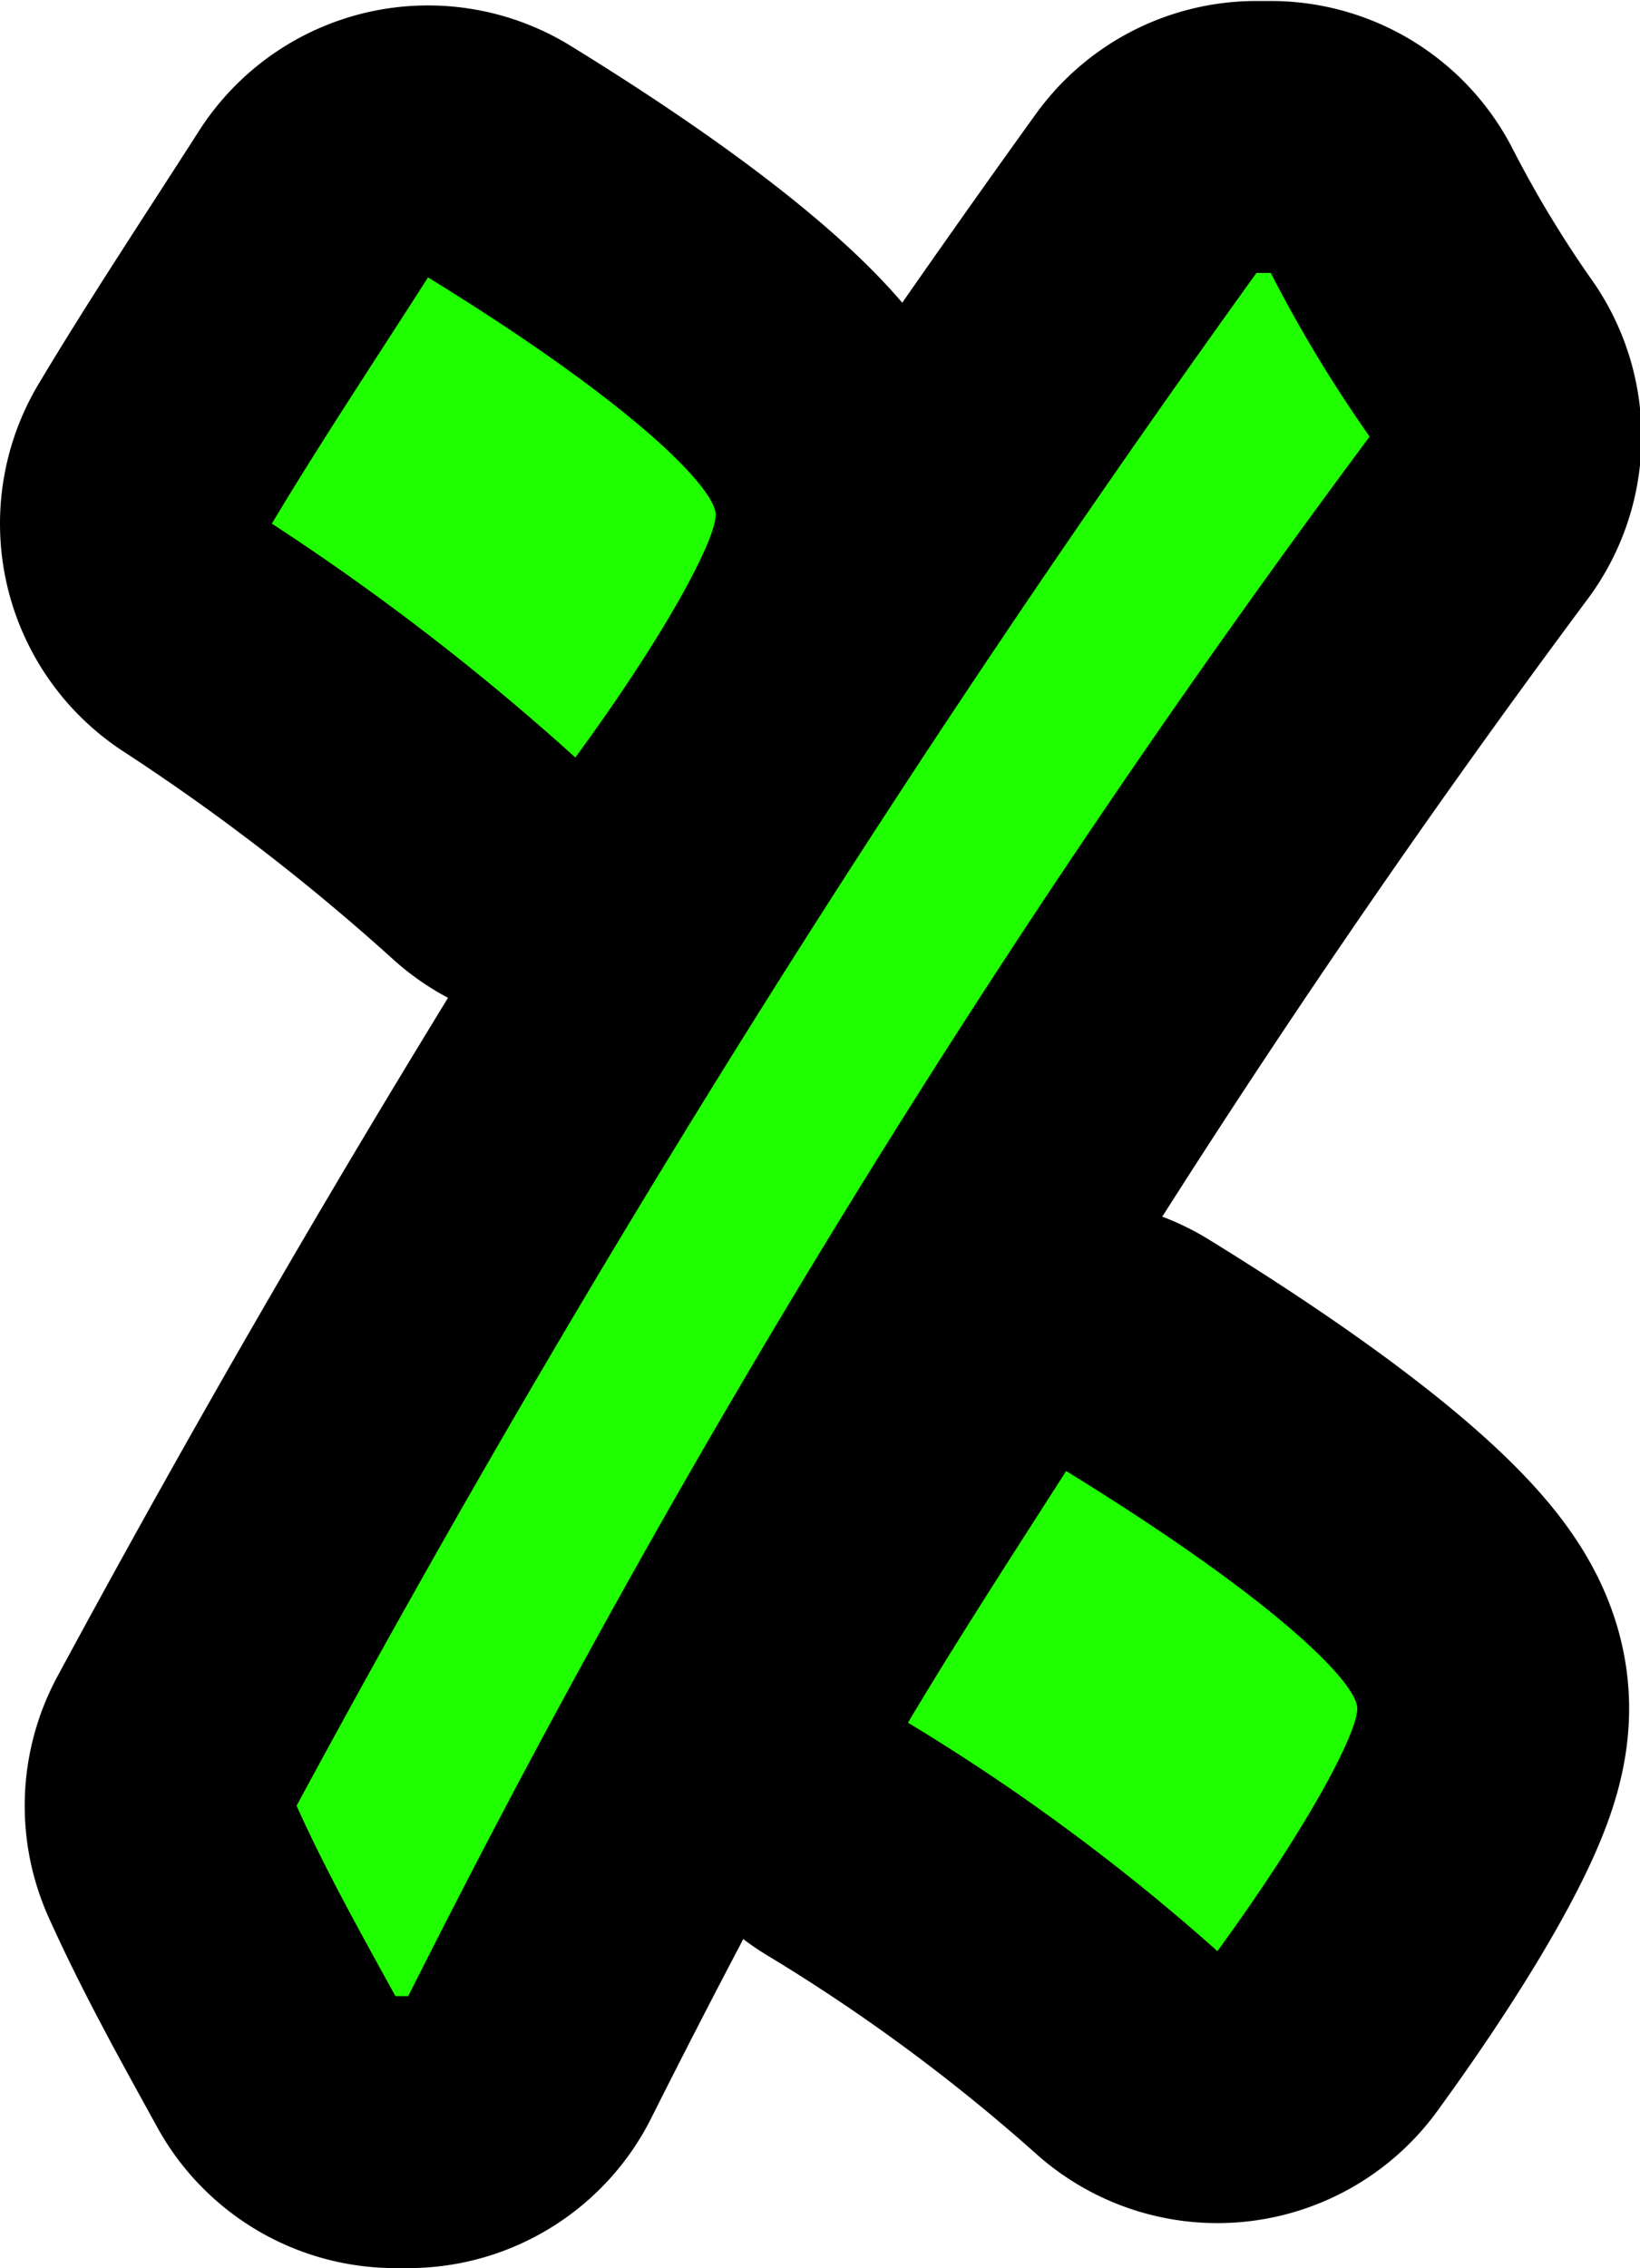
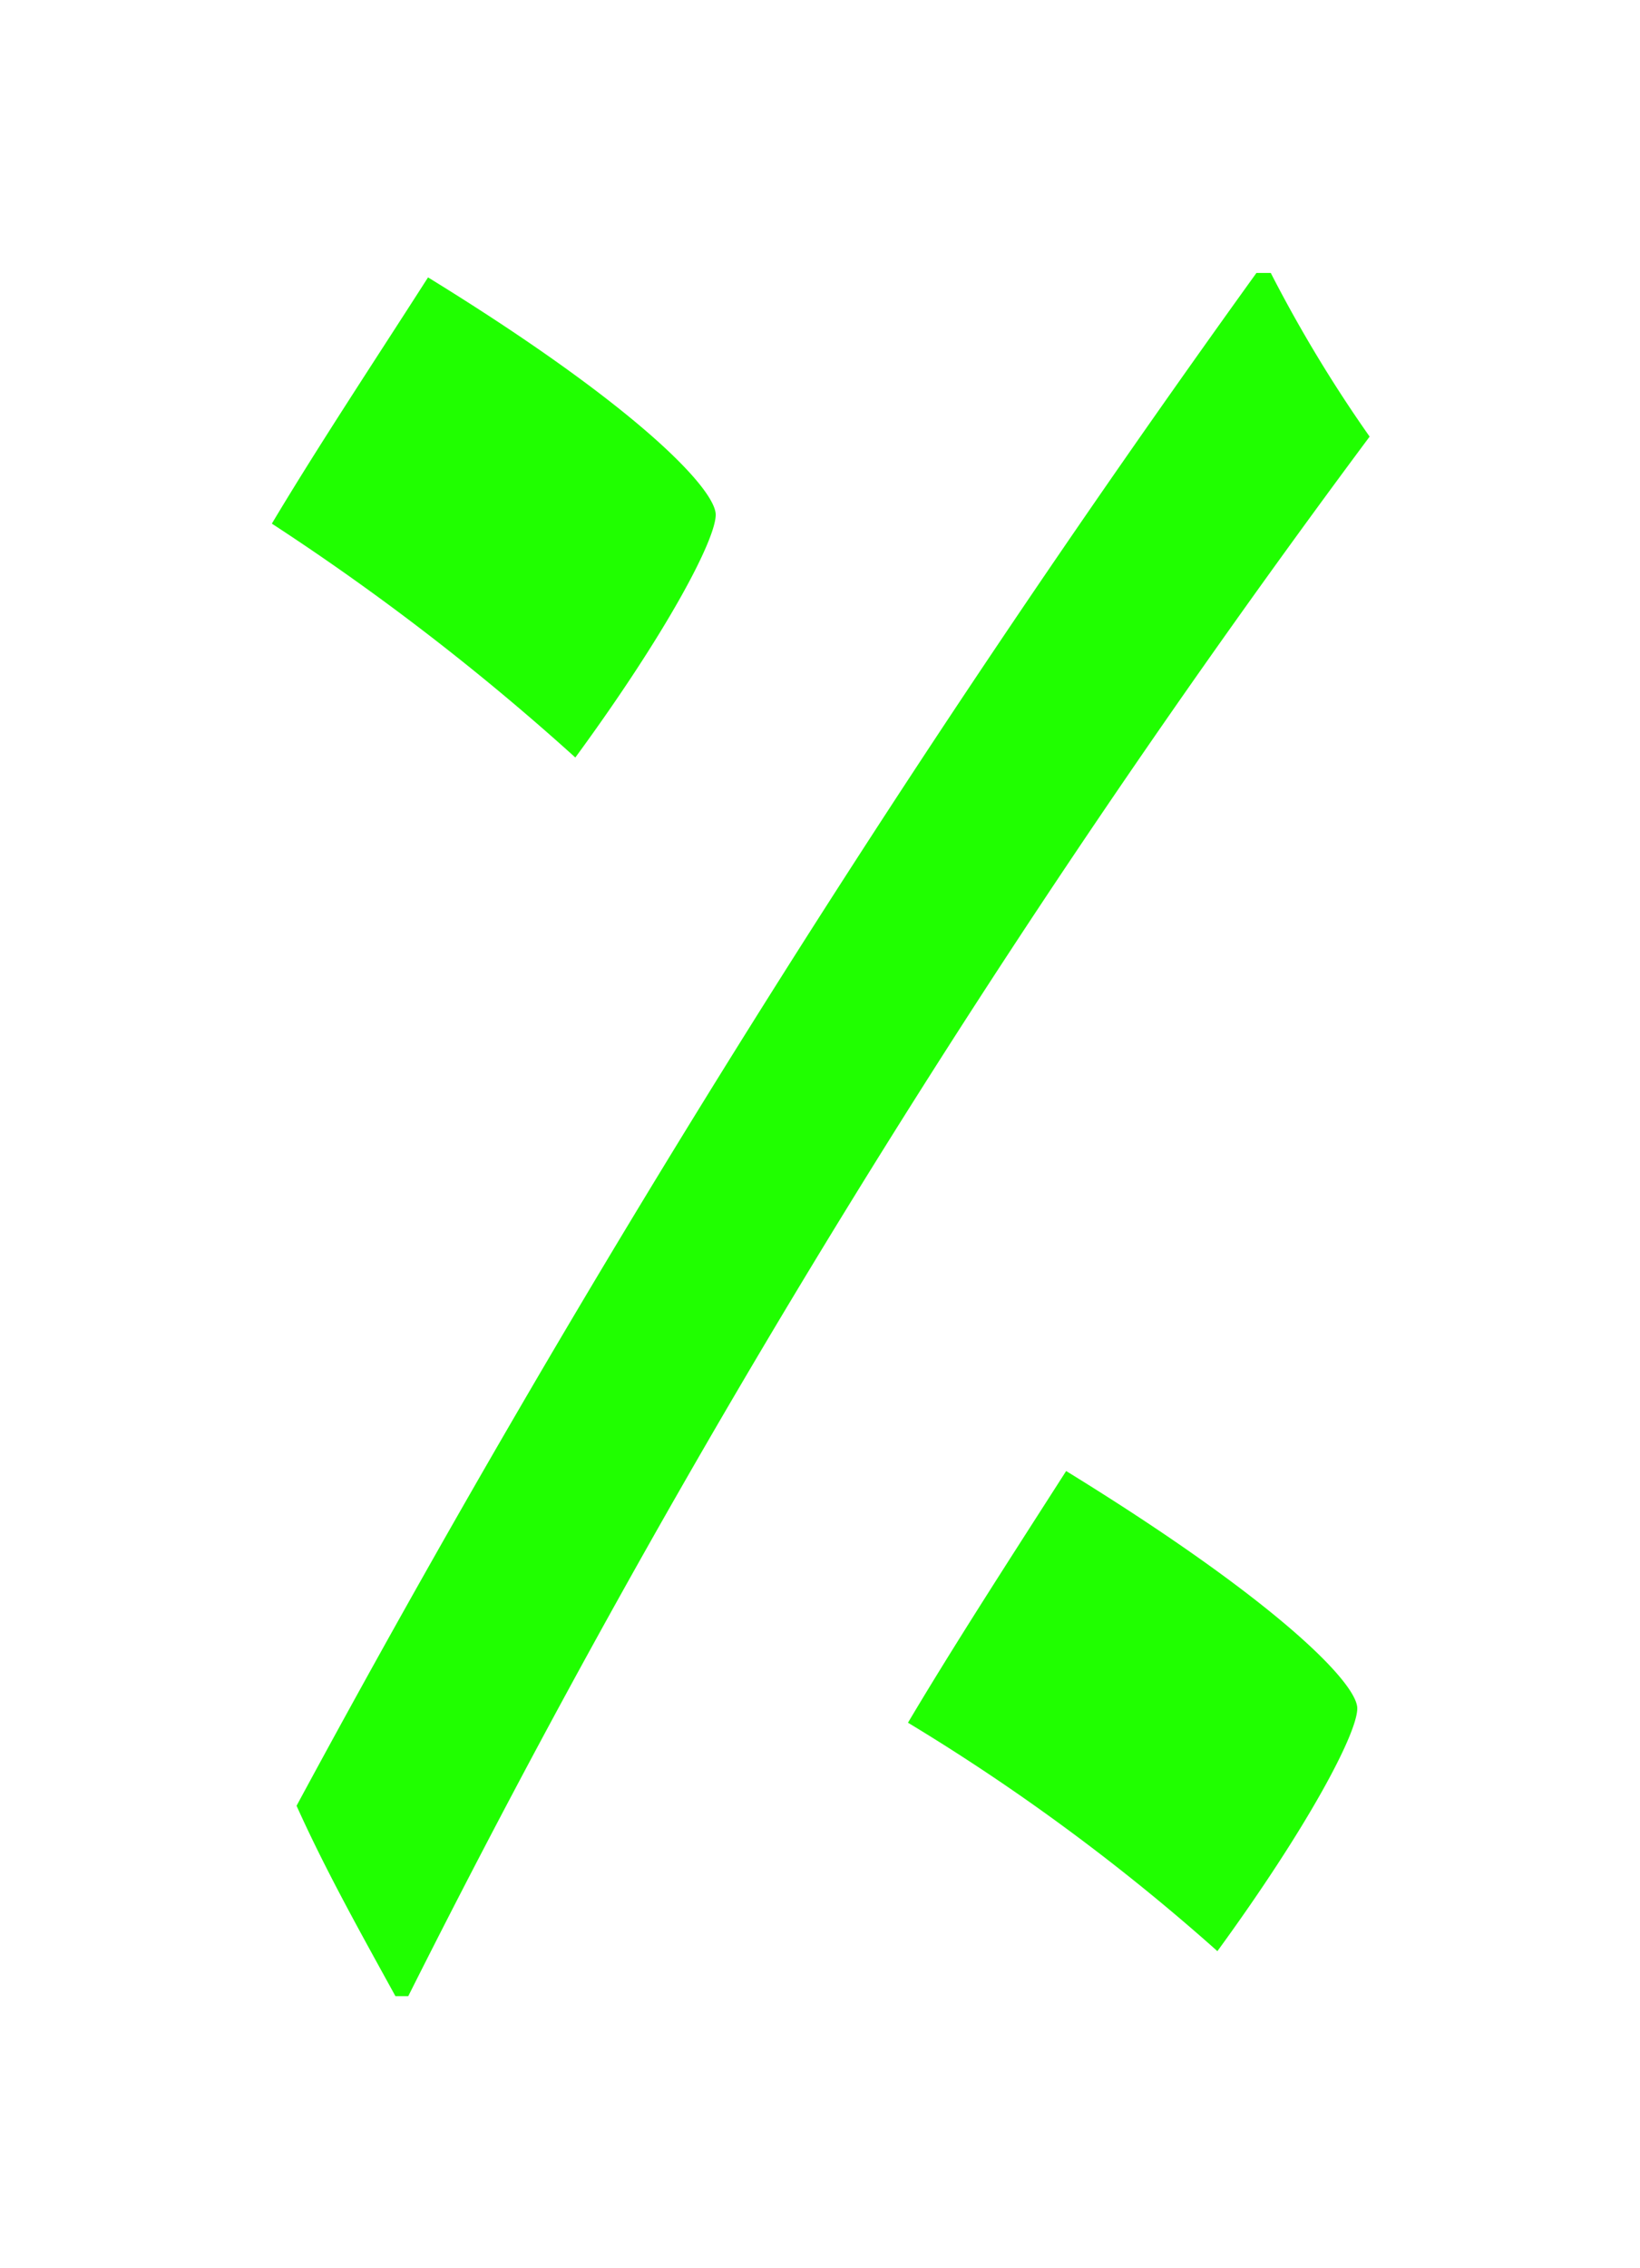
<svg xmlns="http://www.w3.org/2000/svg" viewBox="0 0 33.18 45.87">
  <defs>
    <style>.cls-1{stroke:#000;stroke-linecap:round;stroke-linejoin:round;stroke-width:11px;}.cls-2{fill:#20ff00;}</style>
  </defs>
  <g id="Layer_2" data-name="Layer 2">
    <g id="Layer_1-2" data-name="Layer 1">
-       <path class="cls-1" d="M8.66,5.61c4.26,2.62,5.82,4.29,5.82,4.8s-1,2.4-2.84,4.91A49.31,49.31,0,0,0,5.5,10.59C6.45,9,7.61,7.25,8.66,5.61ZM8,40.37C7.28,39.06,6.59,37.83,6,36.52a283.17,283.17,0,0,1,19.42-31h.29a27.76,27.76,0,0,0,2,3.31A212.14,212.14,0,0,0,8.26,40.37ZM21.57,29.75c4.26,2.62,5.89,4.29,5.89,4.8s-1,2.4-2.83,4.91a42.18,42.18,0,0,0-6.26-4.62C19.32,33.24,20.52,31.39,21.57,29.75Z" />
      <path class="cls-2" d="M8.66,5.61c4.26,2.62,5.82,4.29,5.82,4.8s-1,2.4-2.84,4.91A49.31,49.31,0,0,0,5.5,10.59C6.45,9,7.61,7.25,8.66,5.61ZM8,40.37C7.28,39.06,6.59,37.83,6,36.52a283.17,283.17,0,0,1,19.42-31h.29a27.76,27.76,0,0,0,2,3.31A212.14,212.14,0,0,0,8.26,40.37ZM21.57,29.75c4.26,2.62,5.89,4.29,5.89,4.8s-1,2.4-2.83,4.91a42.18,42.18,0,0,0-6.26-4.62C19.32,33.24,20.52,31.39,21.57,29.75Z" />
    </g>
  </g>
</svg>